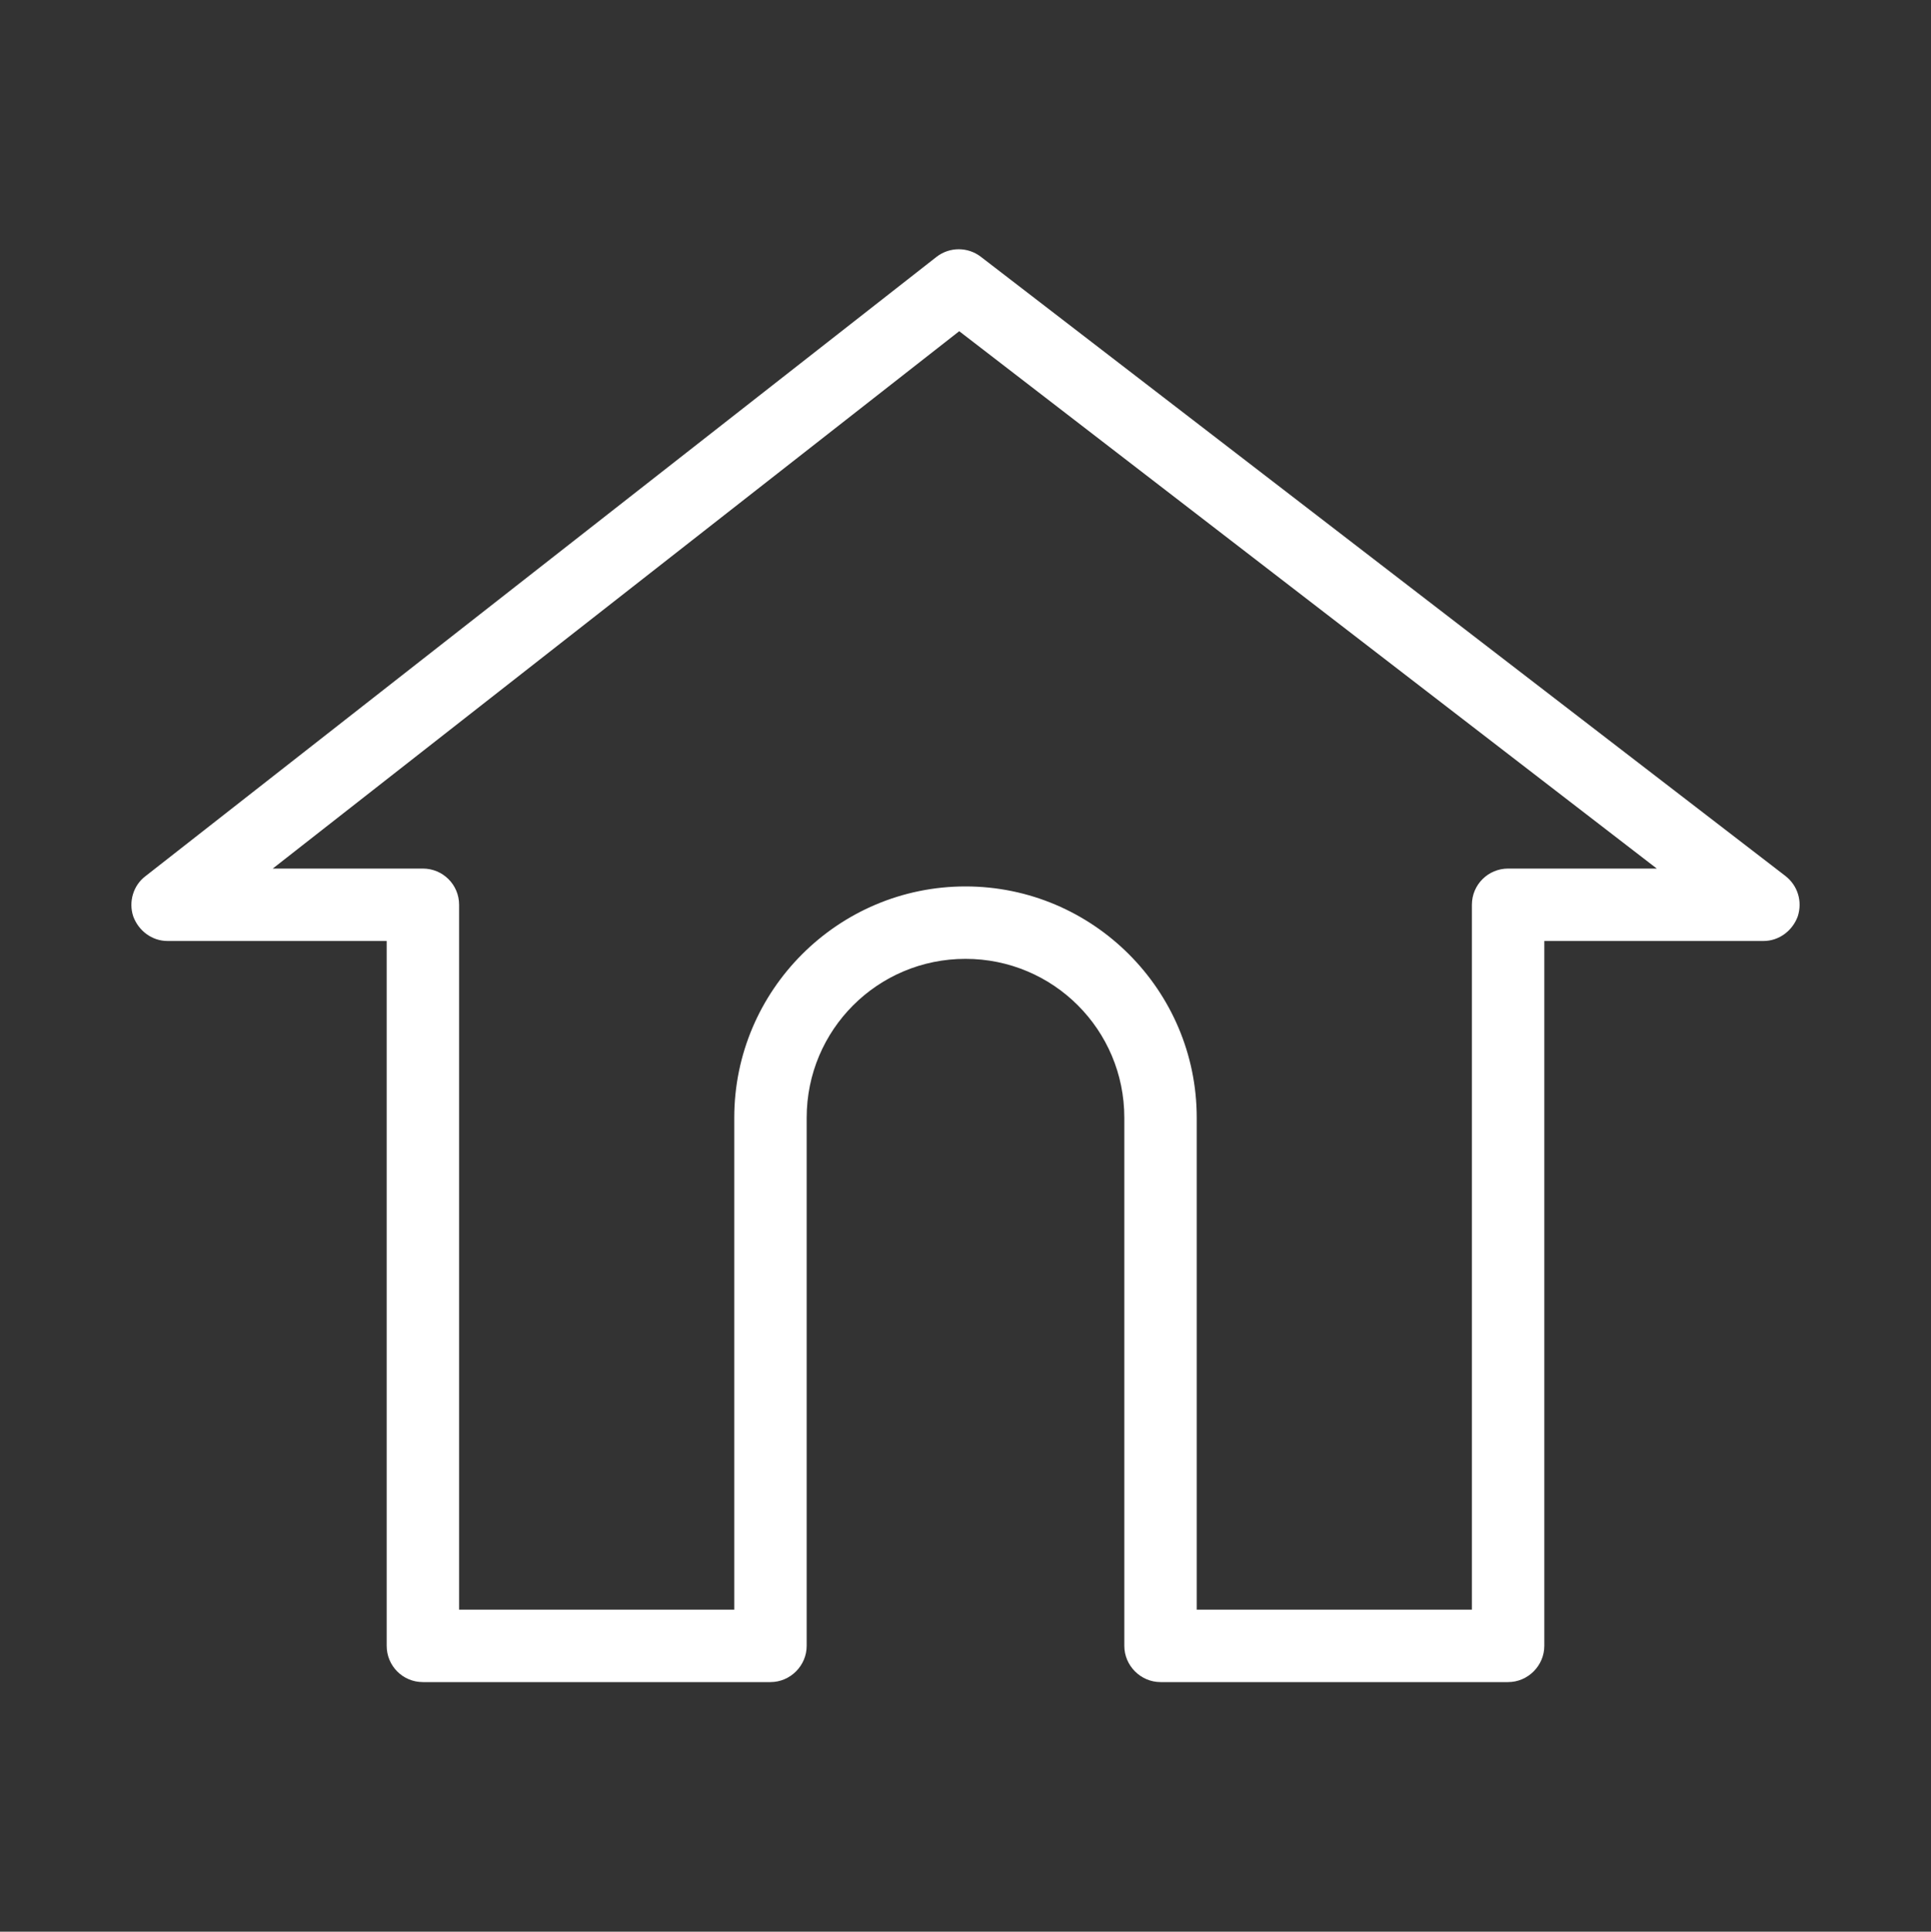
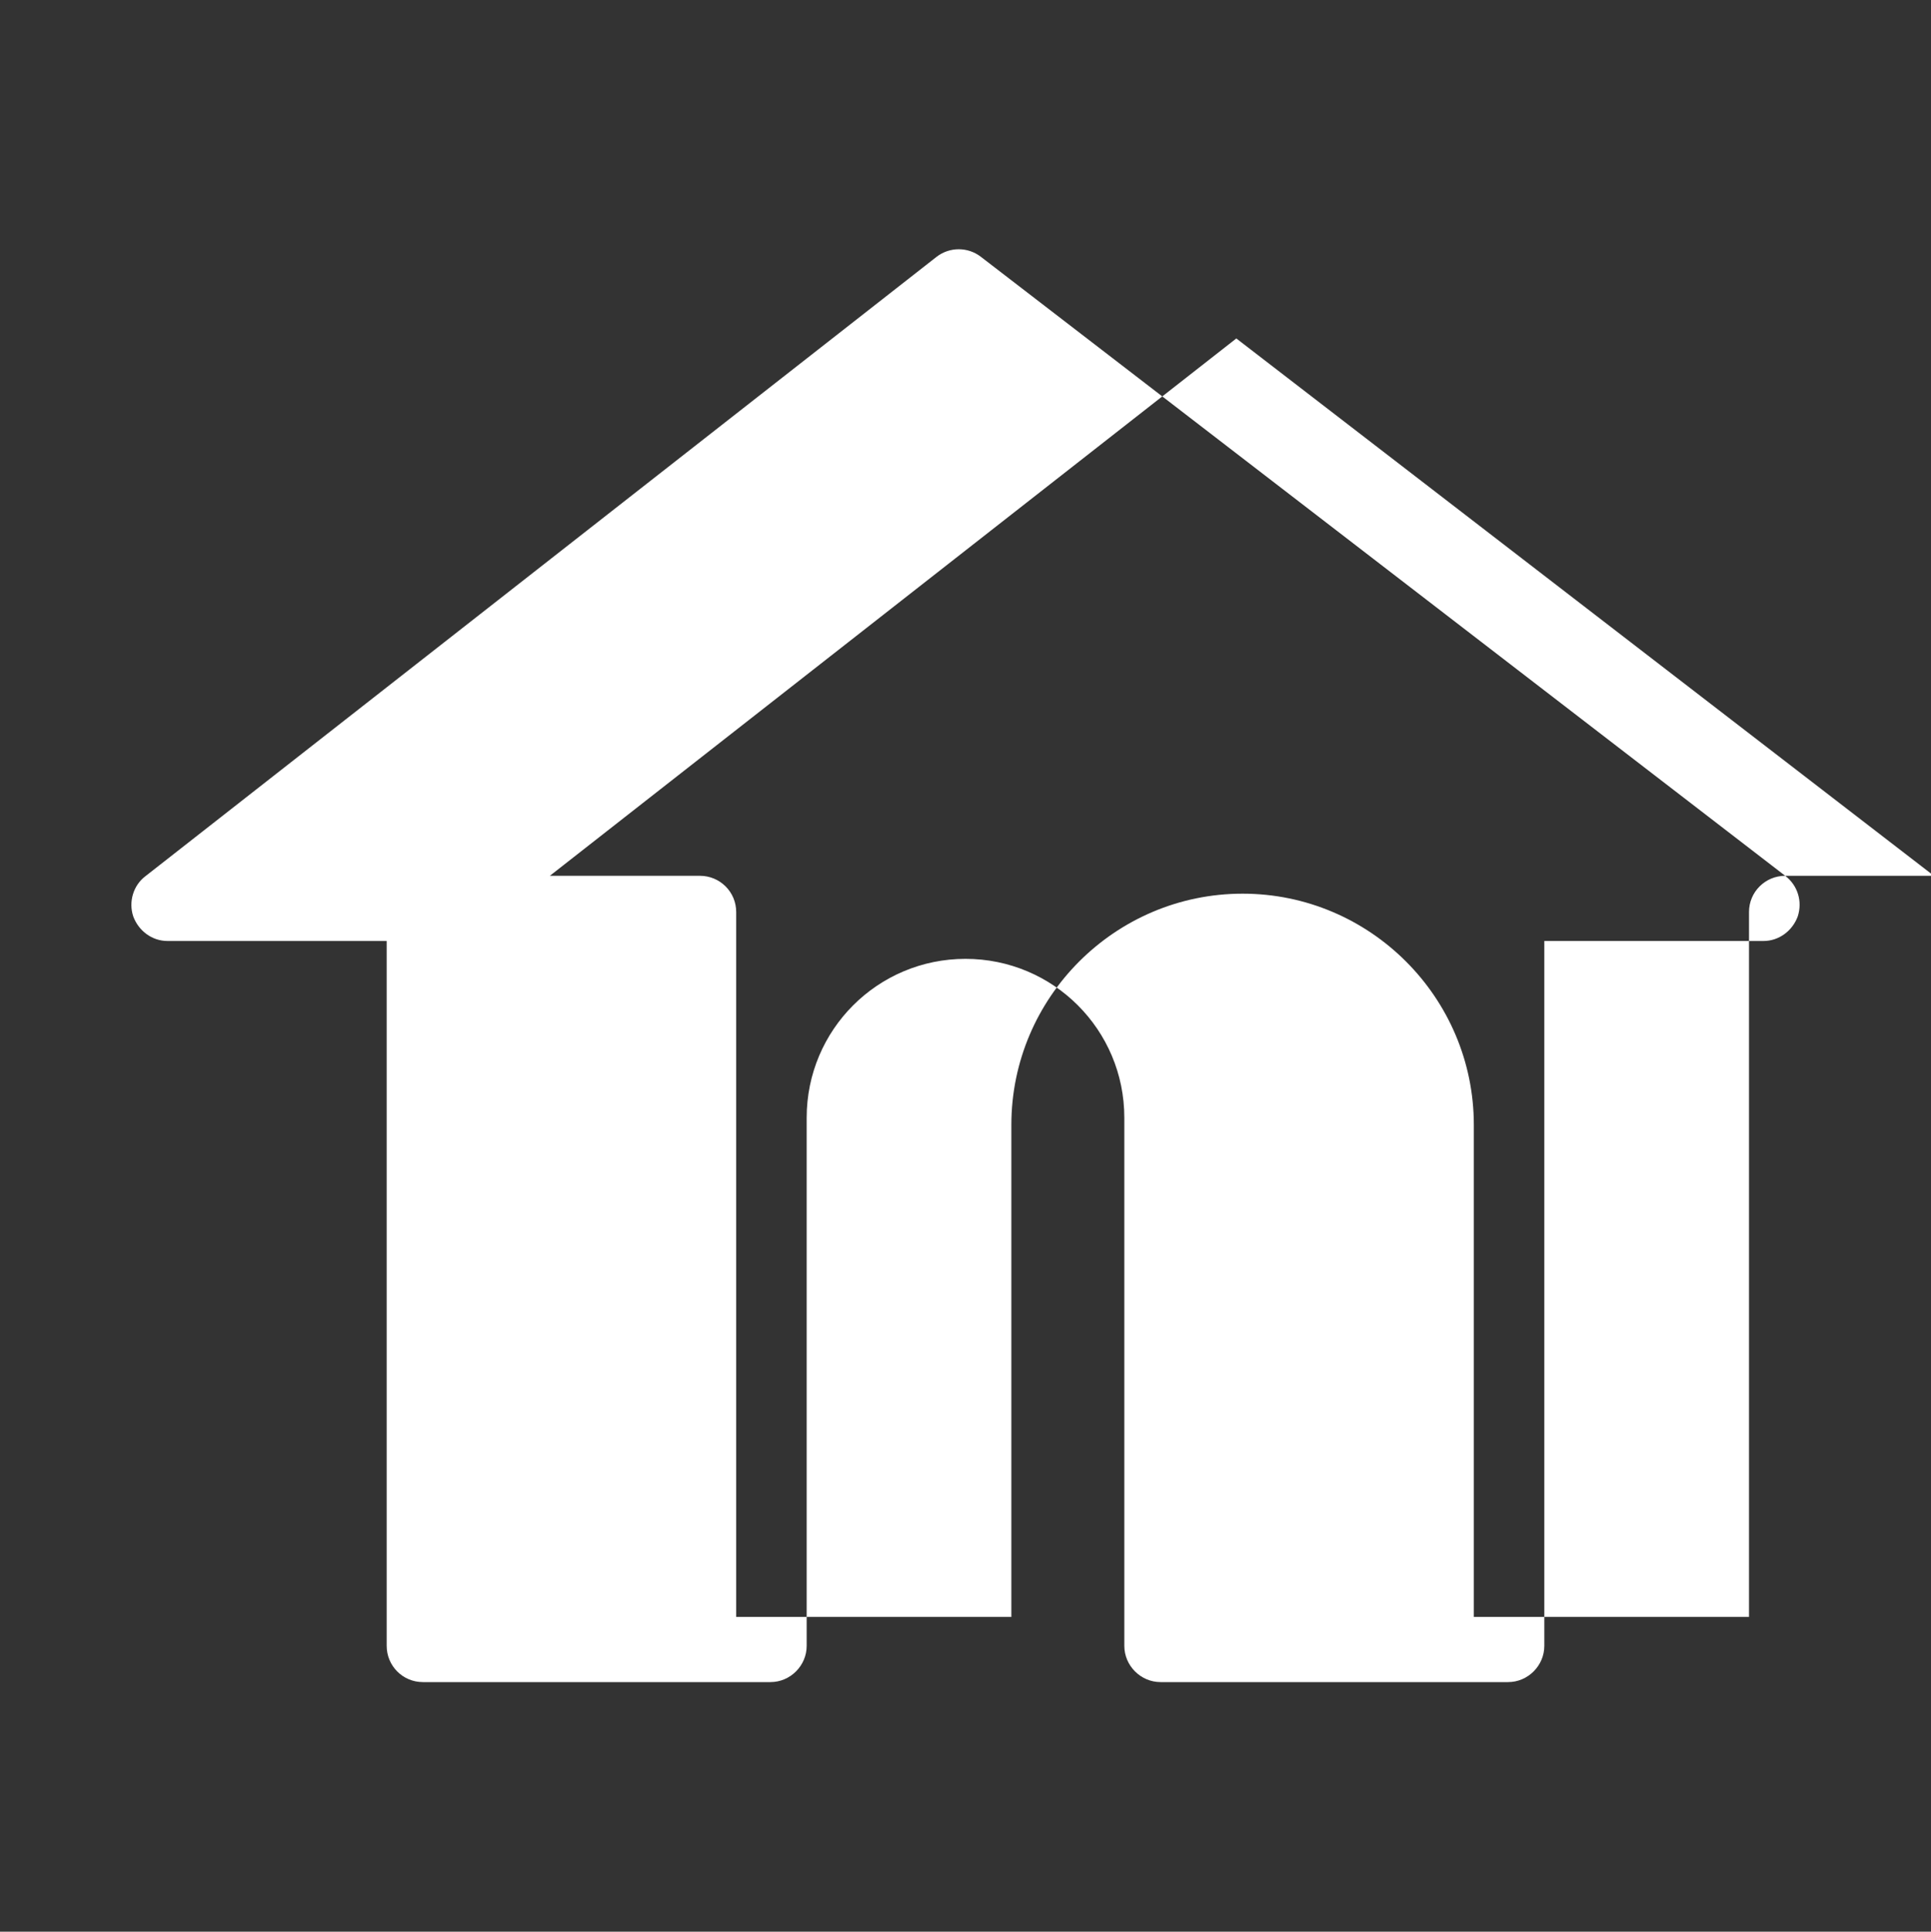
<svg xmlns="http://www.w3.org/2000/svg" id="Capa_1" data-name="Capa 1" viewBox="0 0 40 40.01">
  <rect x="0" y="0" width="40" height="40.01" fill="#333333" stroke="none" />
  <defs>
    <style>
      .cls-1 {
        fill: #fff;
        stroke-width: 0px;
      }
    </style>
  </defs>
-   <path class="cls-1" d="m36.98,18.14L20.32,5.32c-.27-.21-.65-.21-.92,0L3.01,18.15c-.25.19-.35.53-.25.83.11.3.39.51.71.51h4.54v14.6c0,.41.33.75.75.75h7.2c.41,0,.75-.34.75-.75v-10.94c0-1.82,1.47-3.29,3.29-3.29s3.29,1.47,3.29,3.29v10.94c0,.41.34.75.75.75h7.2c.41,0,.75-.34.75-.75v-14.6h4.54c.32,0,.6-.21.71-.51.1-.31,0-.64-.26-.84Zm-5.74-.15c-.41,0-.75.33-.75.75v14.6h-5.7v-10.19c0-2.64-2.15-4.79-4.79-4.79s-4.79,2.15-4.79,4.79v10.19h-5.7v-14.6c0-.42-.34-.75-.75-.75h-3.11l14.22-11.13,14.45,11.13h-3.08Z" />
+   <path class="cls-1" d="m36.98,18.14L20.32,5.32c-.27-.21-.65-.21-.92,0L3.01,18.15c-.25.19-.35.53-.25.83.11.3.39.51.71.51h4.54v14.6c0,.41.33.75.75.75h7.2c.41,0,.75-.34.75-.75v-10.94c0-1.82,1.47-3.29,3.29-3.29s3.29,1.47,3.29,3.29v10.94c0,.41.34.75.75.75h7.2c.41,0,.75-.34.75-.75v-14.6h4.54c.32,0,.6-.21.71-.51.1-.31,0-.64-.26-.84Zc-.41,0-.75.33-.75.75v14.6h-5.7v-10.19c0-2.64-2.15-4.79-4.79-4.79s-4.79,2.15-4.79,4.79v10.19h-5.7v-14.6c0-.42-.34-.75-.75-.75h-3.11l14.22-11.13,14.45,11.13h-3.08Z" />
</svg>